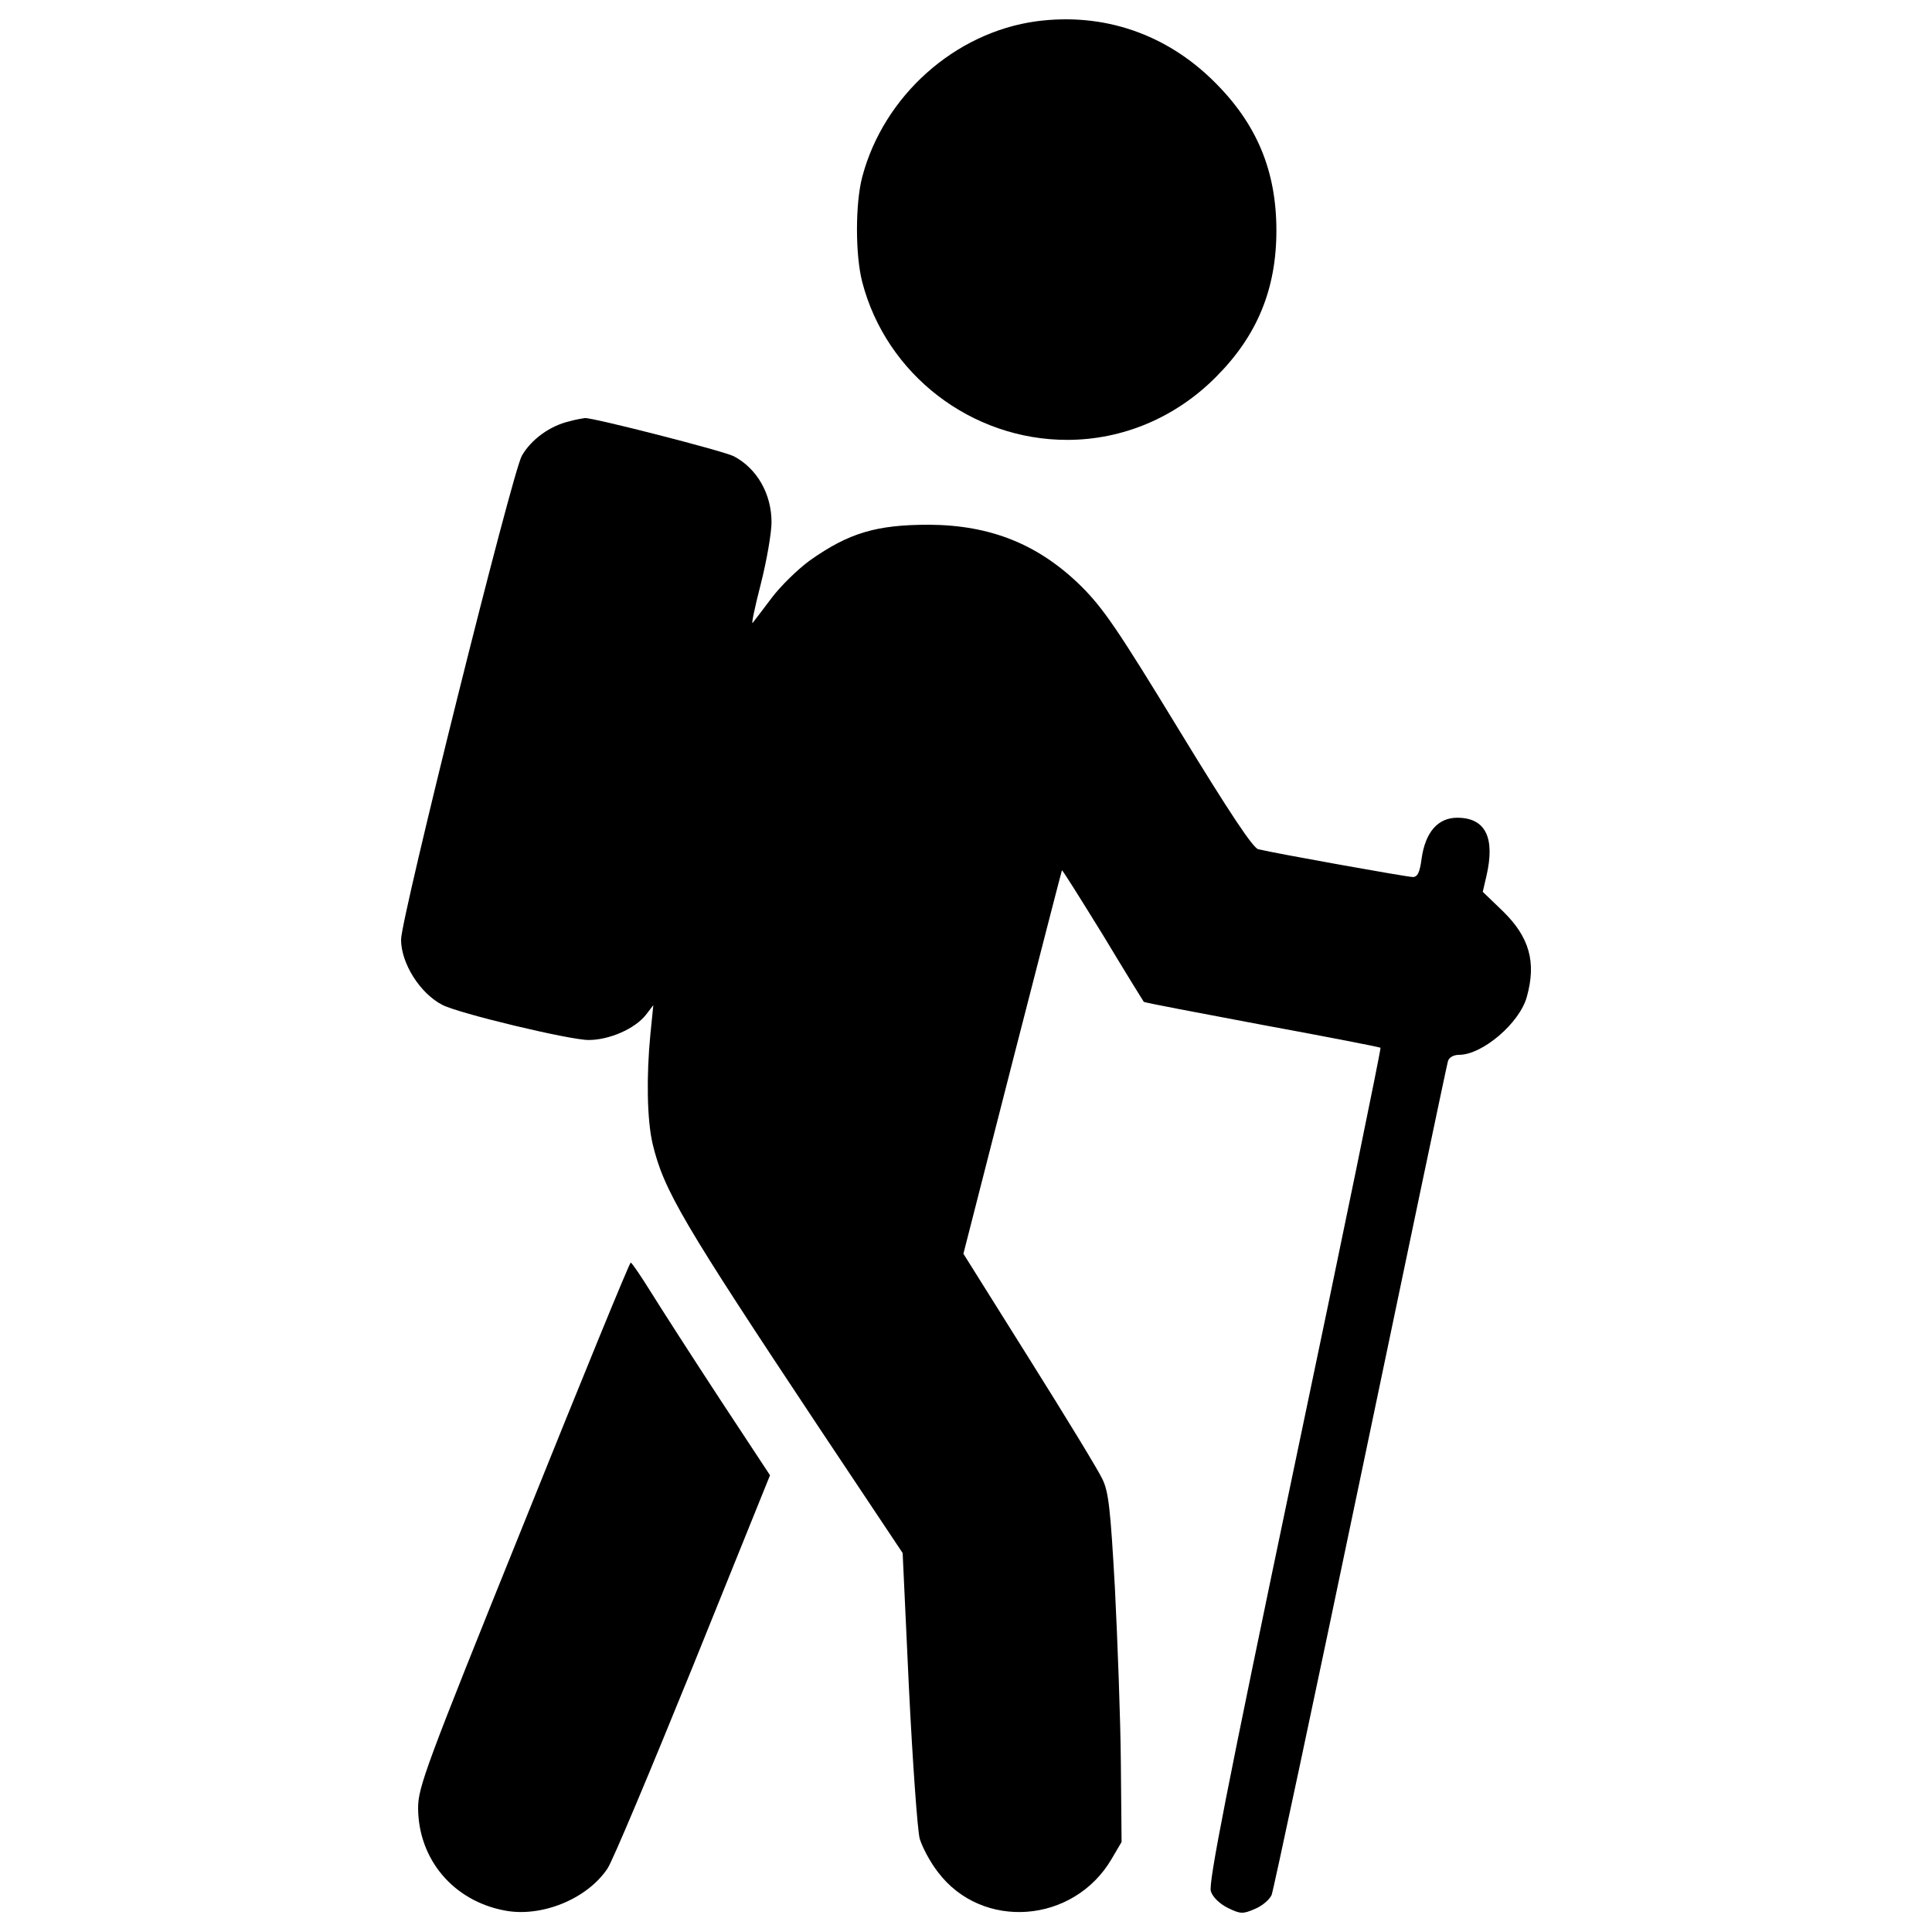
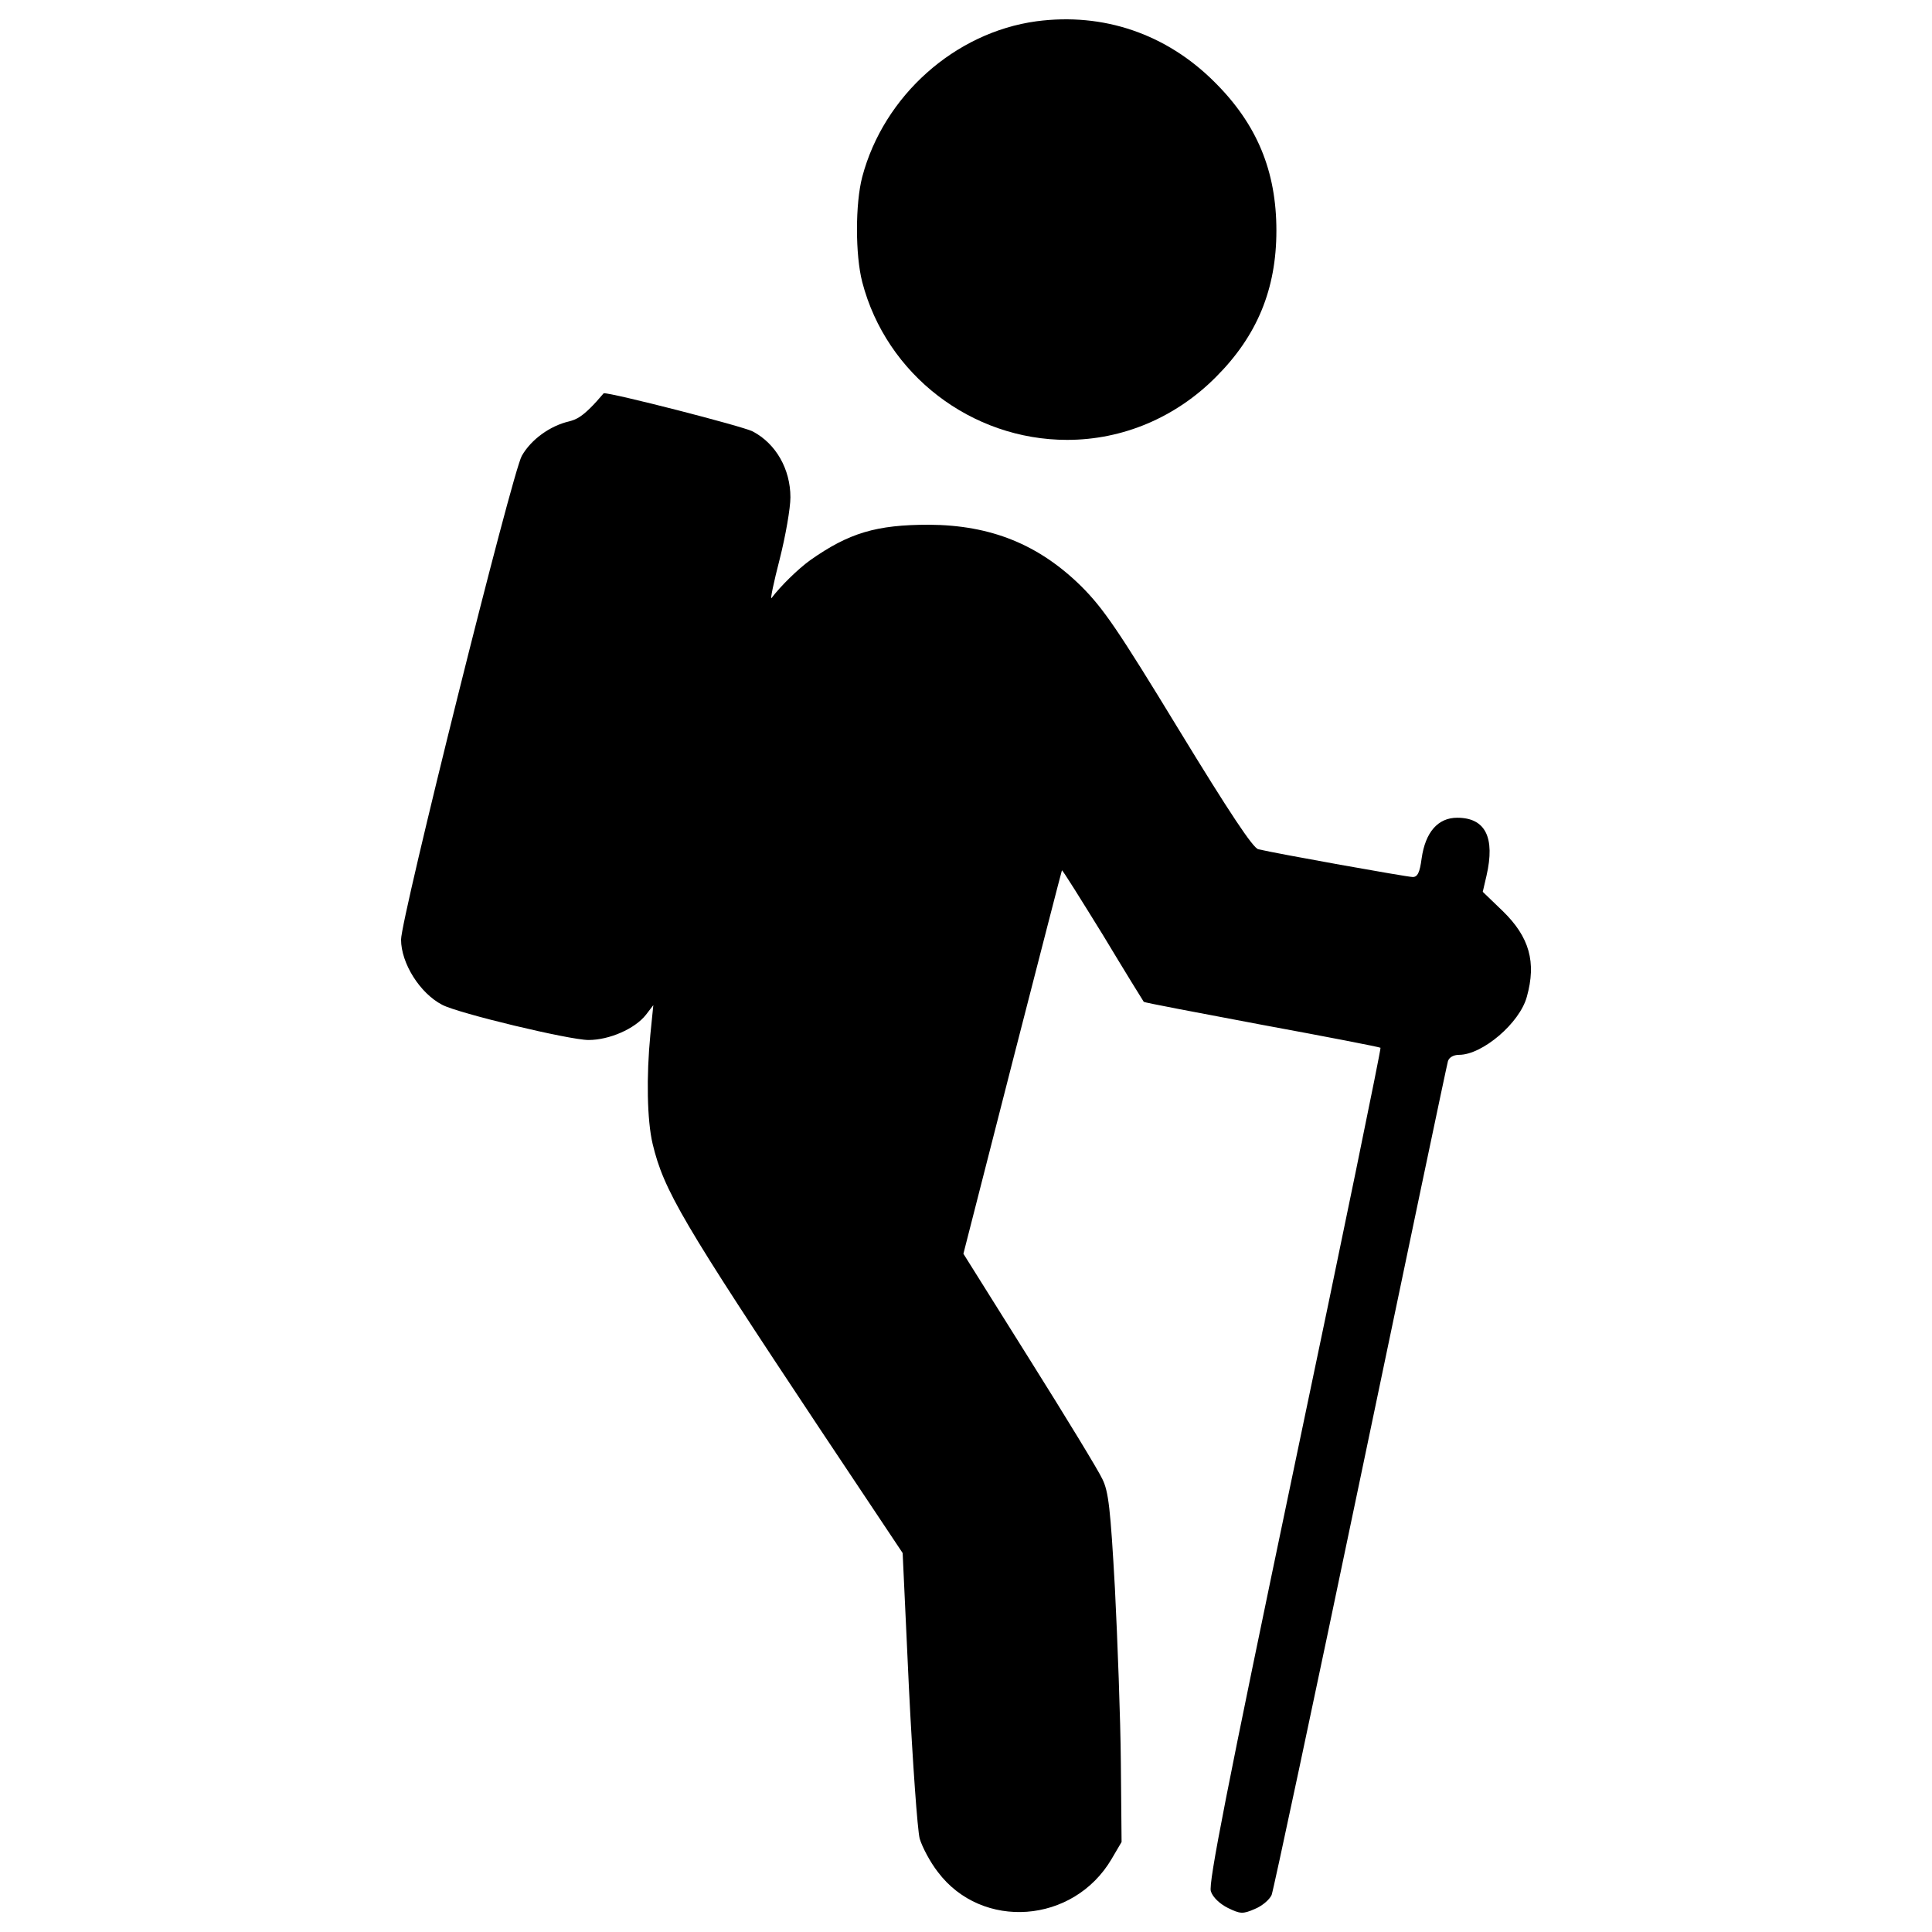
<svg xmlns="http://www.w3.org/2000/svg" version="1.1" x="0px" y="0px" viewBox="0 0 1000 1000" enable-background="new 0 0 1000 1000" xml:space="preserve">
  <g>
    <g transform="translate(0,512) scale(0.1,-0.1)">
      <path d="M5364.2,5009.8c-421.8-57.5-790-385.4-901.2-805.3c-36.4-138.1-36.4-404.6,0-544.5c124.6-479.3,565.6-816.8,1060.3-816.8c289.5,0,563.7,117,770.8,325.9c212.8,212.8,312.5,454.4,312.5,757.4c0,306.8-99.7,550.3-320.2,768.9C6037.2,4944.6,5711.3,5055.9,5364.2,5009.8z" />
-       <path d="M2946.4,2939.1c-99.7-23-197.5-94-245.4-178.3c-49.9-86.3-625.1-2392.9-625.1-2504.1c0-122.7,97.8-278,212.8-337.5C2371.2-125,2948.3-263,3046.1-263c107.4,0,239.7,57.5,297.2,130.4l38.3,49.9l-15.3-151.5c-21.1-216.7-17.3-442.9,11.5-565.6c57.5-241.6,155.3-406.5,868.6-1480.2l425.7-638.5l32.6-699.8c19.2-385.4,44.1-734.4,55.6-778.5c13.4-44.1,53.7-120.8,94-172.6c228.2-303,701.8-268.4,899.2,67.1l51.8,88.2l-3.8,412.2c-1.9,226.3-17.2,632.7-30.7,901.2c-23,410.3-32.6,500.4-65.2,565.6c-19.2,42.2-189.8,322.1-377.7,621.2l-341.3,544.5L5239.6-380c140,544.5,255,991.3,256.9,995.1c3.8,1.9,97.8-149.6,212.8-335.5c113.1-187.9,209-343.2,210.9-345.1c1.9-3.8,276.1-55.6,611.7-118.9c333.6-61.4,609.7-115,613.6-118.9c3.8-3.8-195.6-976-444.8-2160.9c-354.7-1693.1-446.7-2164.7-433.3-2205c9.6-30.7,46-65.2,88.2-86.3c63.3-30.7,76.7-32.6,138.1-5.8c38.3,15.3,76.7,47.9,88.2,72.9c9.6,24.9,216.7,997.1,460.2,2162.8c243.5,1165.8,446.7,2134.1,452.5,2153.2c5.8,19.2,28.8,32.6,57.5,32.6c120.8,0,314.5,164.9,350.9,301c49.8,178.3,13.4,308.7-124.6,442.9L7674.7,504l19.2,82.4c46,199.4-5.8,301-151.5,301c-99.7,0-164.9-74.8-184.1-210.9c-9.6-72.9-21.1-95.9-46-95.9c-28.8,0-703.7,120.8-799.5,143.8c-26.9,5.8-149.6,189.8-410.3,617.4c-316.4,519.6-391.2,628.9-506.2,743.9c-220.5,216.7-467.8,316.4-788,318.3c-272.3,0-414.2-42.2-615.5-184.1c-63.3-46-153.4-134.2-199.4-195.6c-46-61.3-90.1-118.9-97.8-128.5c-7.7-9.6,11.5,82.4,42.2,201.3c30.7,120.8,55.6,264.6,55.6,320.2c0,145.7-74.8,278-195.6,341.3c-51.8,26.8-732.4,201.3-770.8,197.5C3015.4,2954.4,2979,2948.6,2946.4,2939.1z" />
-       <path d="M2710.6-2767.1c-510-1263.6-546.5-1363.3-546.5-1472.6c1.9-264.6,182.2-479.3,448.7-529.2c189.8-36.4,425.7,59.4,531.1,216.7c24.9,34.5,222.4,506.2,442.9,1048.8l398.8,987.5l-258.9,393.1c-141.9,216.7-301,464-354.7,550.3c-53.7,86.3-101.6,157.2-107.4,157.2C3258.9-1413.4,3009.7-2023.2,2710.6-2767.1z" />
+       <path d="M2946.4,2939.1c-99.7-23-197.5-94-245.4-178.3c-49.9-86.3-625.1-2392.9-625.1-2504.1c0-122.7,97.8-278,212.8-337.5C2371.2-125,2948.3-263,3046.1-263c107.4,0,239.7,57.5,297.2,130.4l38.3,49.9l-15.3-151.5c-21.1-216.7-17.3-442.9,11.5-565.6c57.5-241.6,155.3-406.5,868.6-1480.2l425.7-638.5l32.6-699.8c19.2-385.4,44.1-734.4,55.6-778.5c13.4-44.1,53.7-120.8,94-172.6c228.2-303,701.8-268.4,899.2,67.1l51.8,88.2l-3.8,412.2c-1.9,226.3-17.2,632.7-30.7,901.2c-23,410.3-32.6,500.4-65.2,565.6c-19.2,42.2-189.8,322.1-377.7,621.2l-341.3,544.5L5239.6-380c140,544.5,255,991.3,256.9,995.1c3.8,1.9,97.8-149.6,212.8-335.5c113.1-187.9,209-343.2,210.9-345.1c1.9-3.8,276.1-55.6,611.7-118.9c333.6-61.4,609.7-115,613.6-118.9c3.8-3.8-195.6-976-444.8-2160.9c-354.7-1693.1-446.7-2164.7-433.3-2205c9.6-30.7,46-65.2,88.2-86.3c63.3-30.7,76.7-32.6,138.1-5.8c38.3,15.3,76.7,47.9,88.2,72.9c9.6,24.9,216.7,997.1,460.2,2162.8c243.5,1165.8,446.7,2134.1,452.5,2153.2c5.8,19.2,28.8,32.6,57.5,32.6c120.8,0,314.5,164.9,350.9,301c49.8,178.3,13.4,308.7-124.6,442.9L7674.7,504l19.2,82.4c46,199.4-5.8,301-151.5,301c-99.7,0-164.9-74.8-184.1-210.9c-9.6-72.9-21.1-95.9-46-95.9c-28.8,0-703.7,120.8-799.5,143.8c-26.9,5.8-149.6,189.8-410.3,617.4c-316.4,519.6-391.2,628.9-506.2,743.9c-220.5,216.7-467.8,316.4-788,318.3c-272.3,0-414.2-42.2-615.5-184.1c-63.3-46-153.4-134.2-199.4-195.6c-7.7-9.6,11.5,82.4,42.2,201.3c30.7,120.8,55.6,264.6,55.6,320.2c0,145.7-74.8,278-195.6,341.3c-51.8,26.8-732.4,201.3-770.8,197.5C3015.4,2954.4,2979,2948.6,2946.4,2939.1z" />
    </g>
  </g>
</svg>